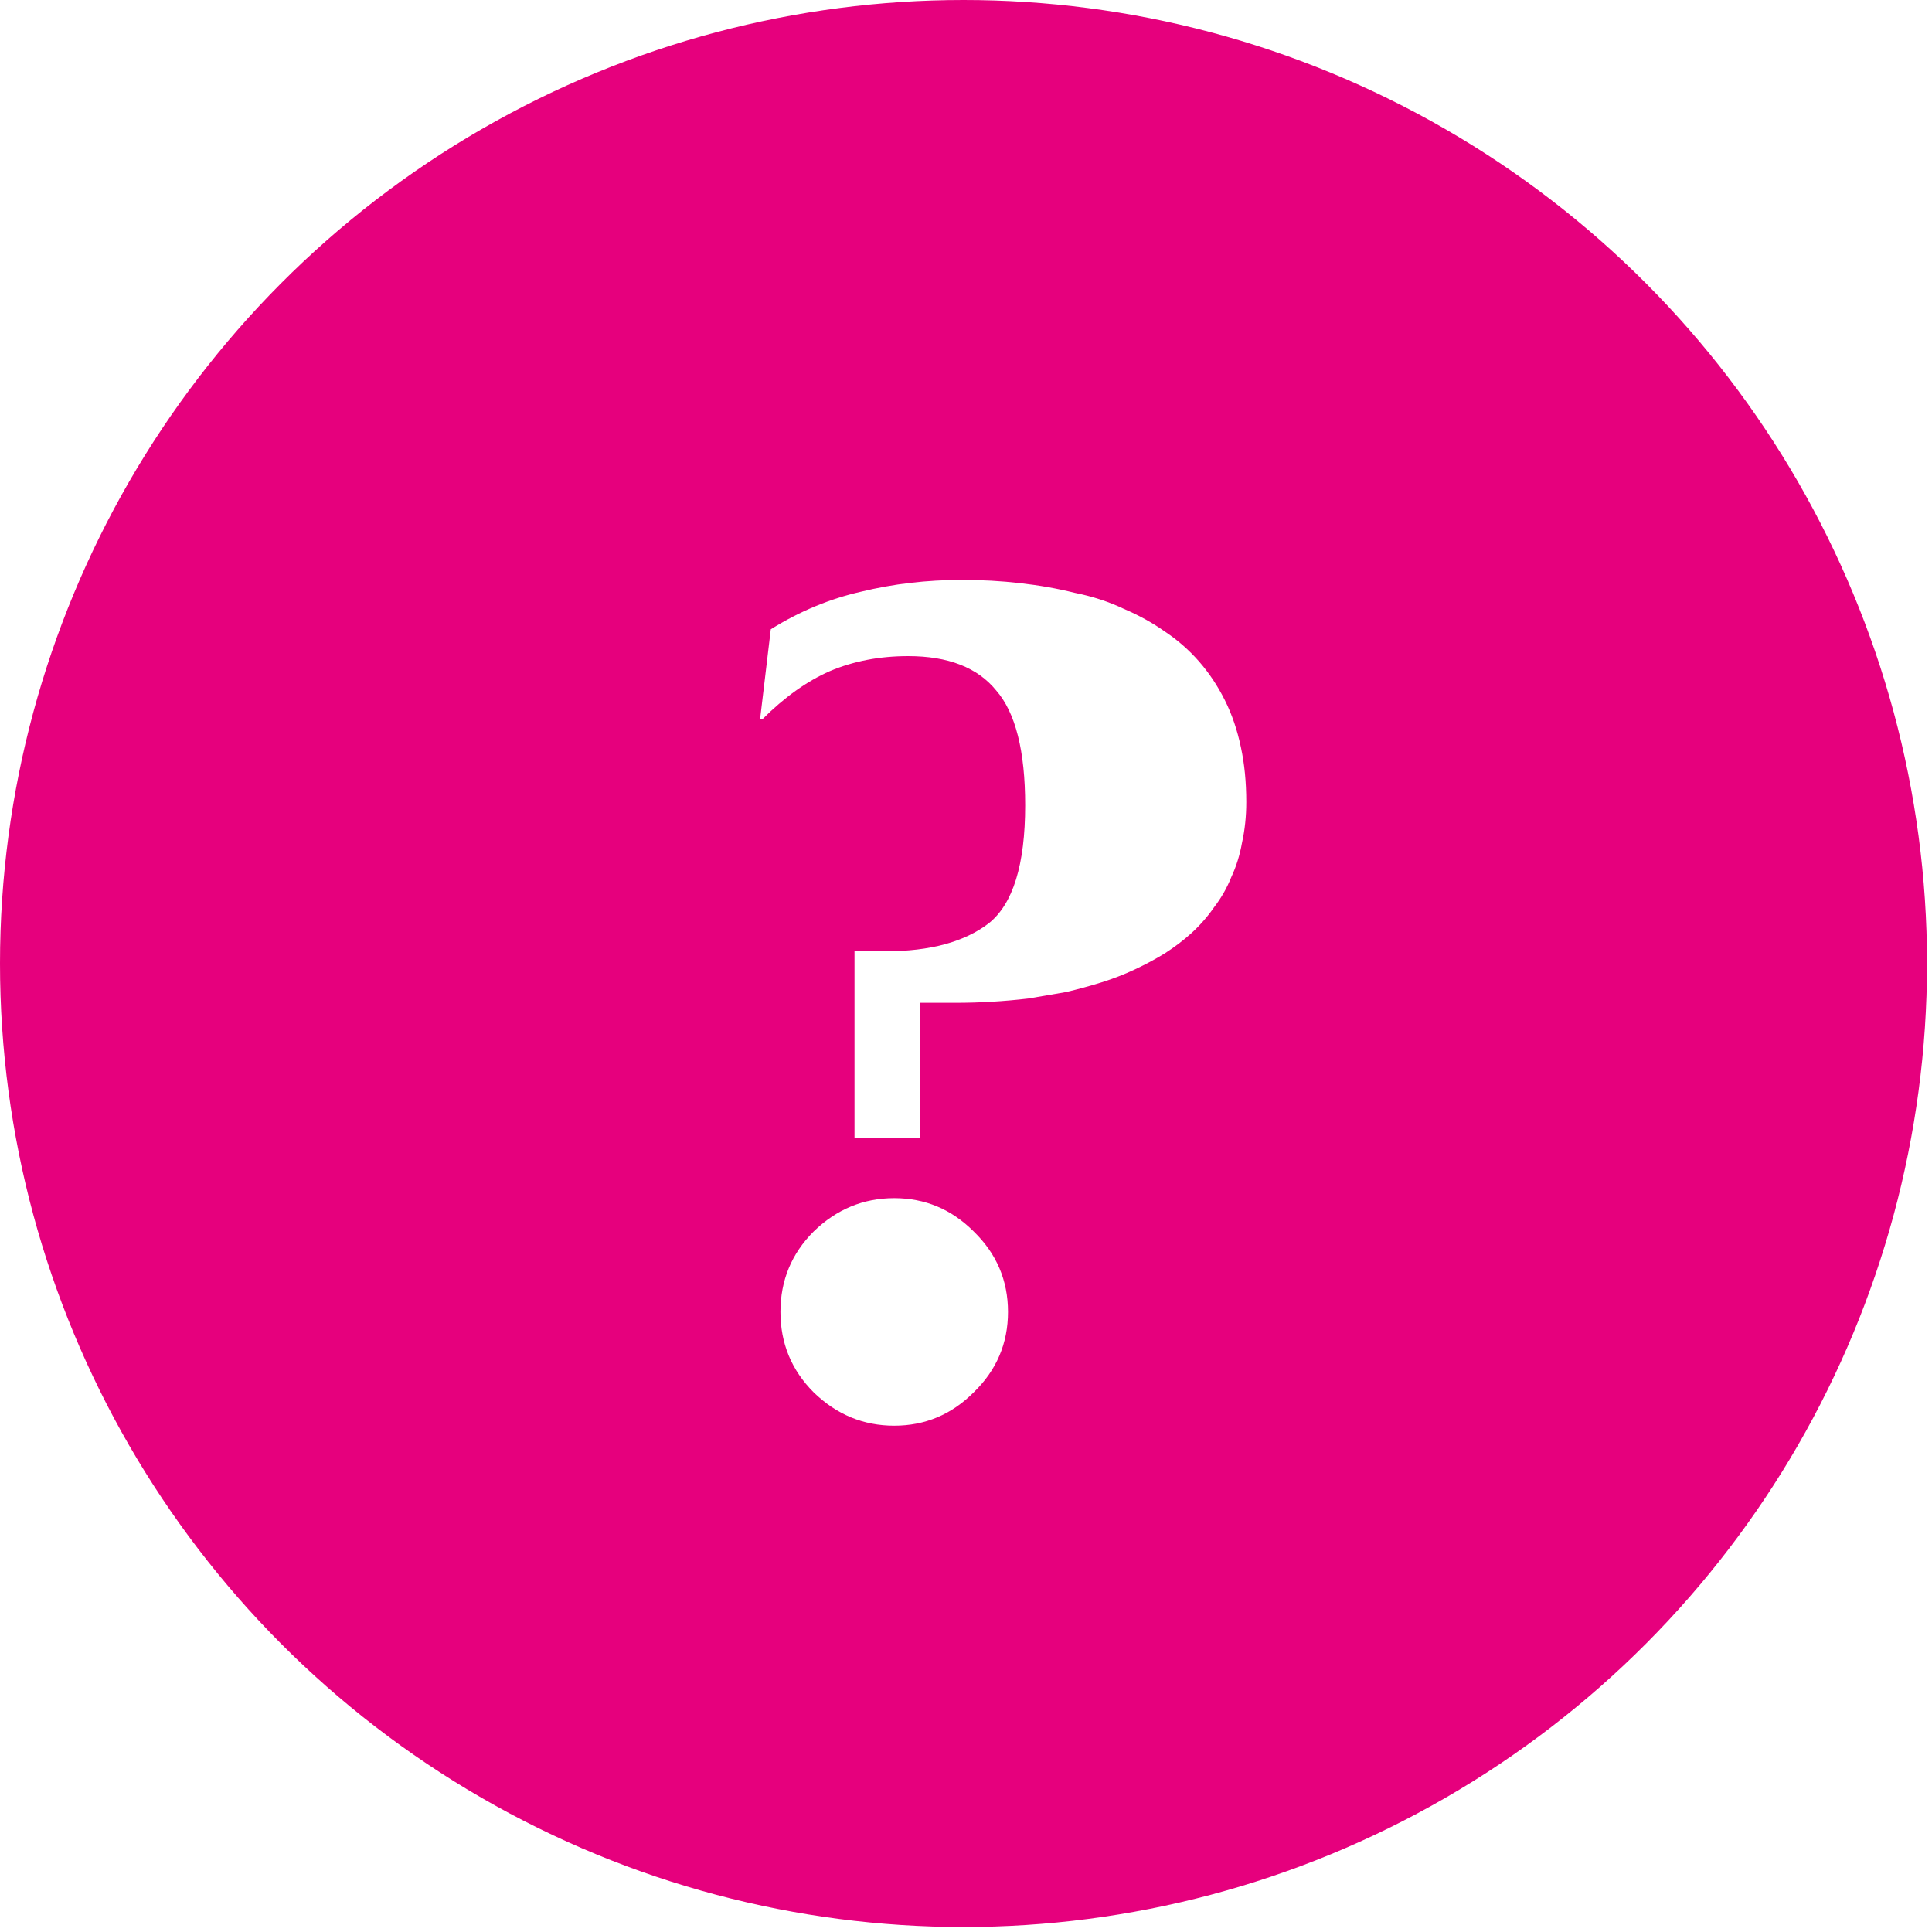
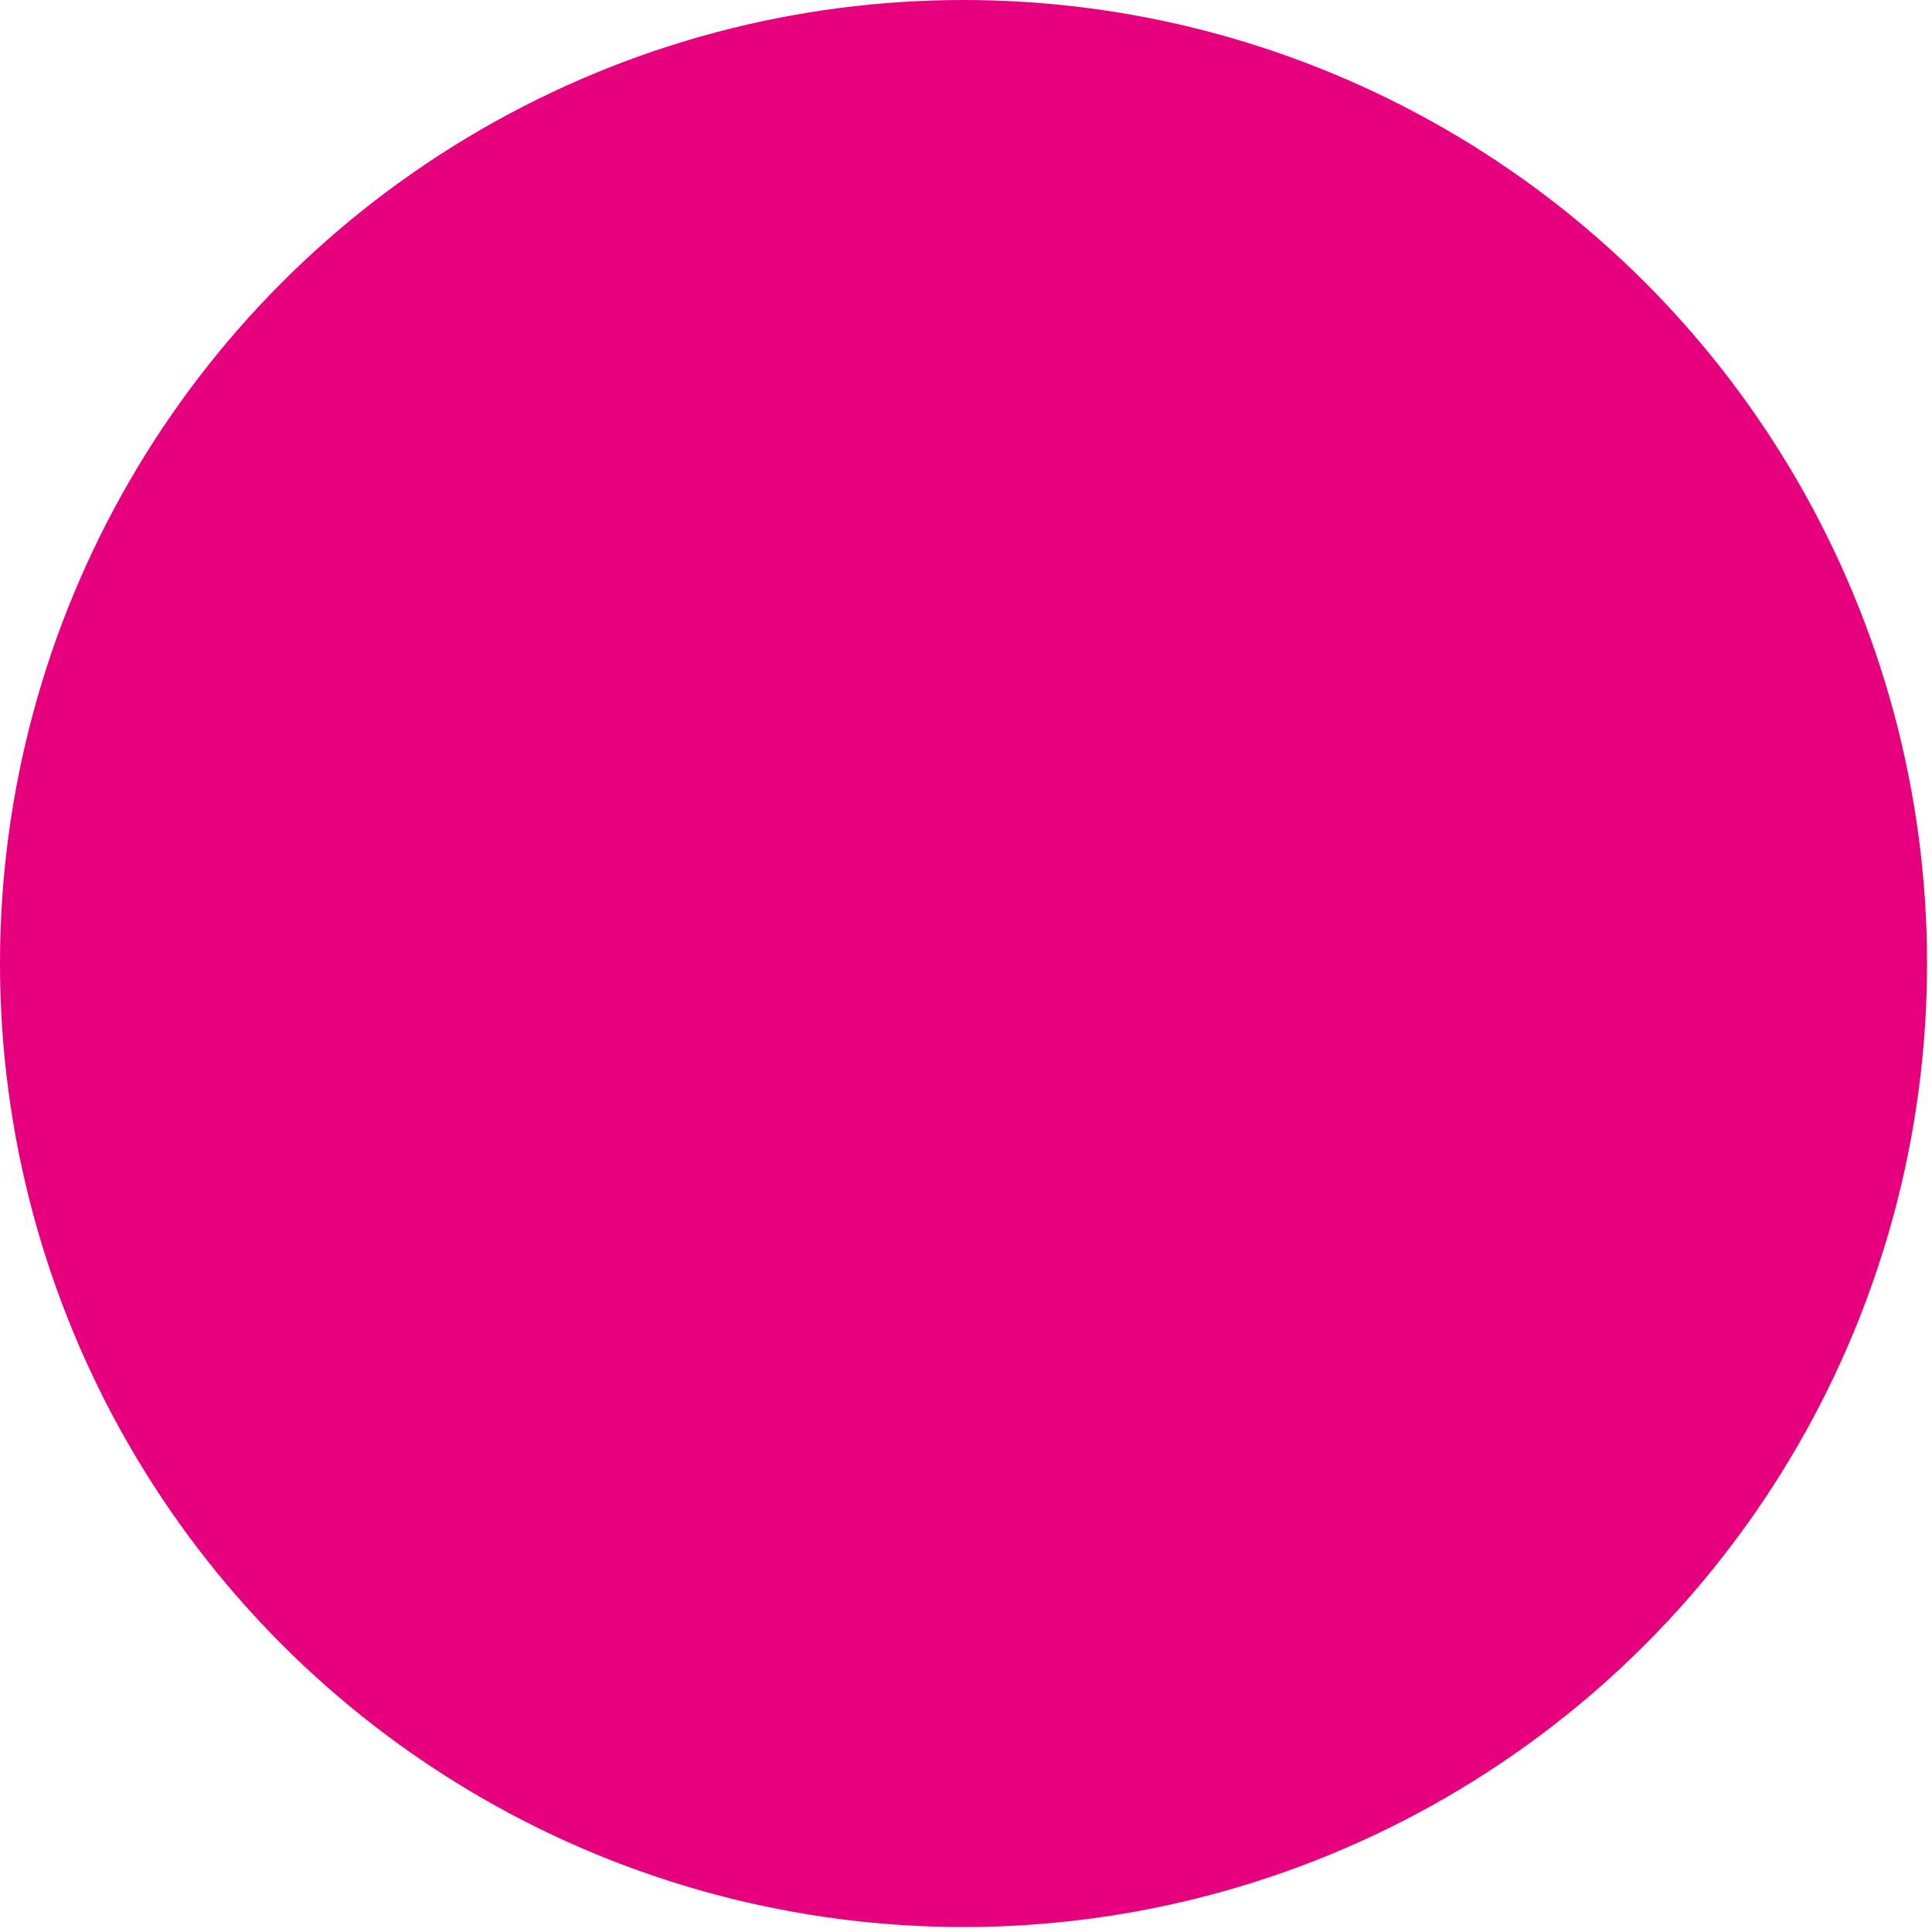
<svg xmlns="http://www.w3.org/2000/svg" width="126" height="126" viewBox="0 0 126 126" fill="none">
  <g filter="url(#filter0_i_831_12)">
    <circle cx="62.838" cy="62.838" r="62.838" fill="#E6007D" />
  </g>
-   <path d="M57.759 62.04C60.652 62.04 62.892 61.433 64.479 60.22C66.066 58.96 66.859 56.393 66.859 52.52C66.859 48.973 66.229 46.477 64.969 45.03C63.756 43.537 61.842 42.79 59.229 42.79C57.362 42.79 55.659 43.117 54.119 43.77C52.626 44.423 51.156 45.473 49.709 46.92H49.569L50.269 41.04C52.136 39.873 54.096 39.057 56.149 38.59C58.249 38.077 60.442 37.82 62.729 37.82C64.036 37.82 65.296 37.89 66.509 38.03C67.769 38.17 68.959 38.38 70.079 38.66C71.246 38.893 72.319 39.243 73.299 39.71C74.279 40.13 75.166 40.62 75.959 41.18C76.799 41.74 77.546 42.393 78.199 43.14C78.852 43.887 79.412 44.727 79.879 45.66C80.346 46.593 80.696 47.62 80.929 48.74C81.162 49.813 81.279 51.003 81.279 52.31C81.279 53.243 81.186 54.13 80.999 54.97C80.859 55.763 80.626 56.51 80.299 57.21C80.019 57.91 79.646 58.563 79.179 59.17C78.759 59.777 78.269 60.337 77.709 60.85C77.196 61.317 76.612 61.76 75.959 62.18C75.352 62.553 74.699 62.903 73.999 63.23C73.299 63.557 72.576 63.837 71.829 64.07C71.082 64.303 70.312 64.513 69.519 64.7C68.726 64.84 67.909 64.98 67.069 65.12C66.276 65.213 65.482 65.283 64.689 65.33C63.896 65.377 63.102 65.4 62.309 65.4H59.999V74.22H55.729V62.04H57.759ZM50.899 85.56C50.899 83.507 51.622 81.757 53.069 80.31C54.562 78.863 56.312 78.14 58.319 78.14C60.326 78.14 62.052 78.863 63.499 80.31C64.992 81.757 65.739 83.507 65.739 85.56C65.739 87.613 64.992 89.363 63.499 90.81C62.052 92.257 60.326 92.98 58.319 92.98C56.312 92.98 54.562 92.257 53.069 90.81C51.622 89.363 50.899 87.613 50.899 85.56Z" fill="white" />
  <defs>
    <filter id="filter0_i_831_12" x="0" y="0" width="125.676" height="125.675" filterUnits="userSpaceOnUse" color-interpolation-filters="sRGB">
      <feFlood flood-opacity="0" result="BackgroundImageFix" />
      <feBlend mode="normal" in="SourceGraphic" in2="BackgroundImageFix" result="shape" />
      <feColorMatrix in="SourceAlpha" type="matrix" values="0 0 0 0 0 0 0 0 0 0 0 0 0 0 0 0 0 0 127 0" result="hardAlpha" />
      <feOffset />
      <feGaussianBlur stdDeviation="15" />
      <feComposite in2="hardAlpha" operator="arithmetic" k2="-1" k3="1" />
      <feColorMatrix type="matrix" values="0 0 0 0 1 0 0 0 0 1 0 0 0 0 1 0 0 0 0.65 0" />
      <feBlend mode="normal" in2="shape" result="effect1_innerShadow_831_12" />
    </filter>
  </defs>
</svg>